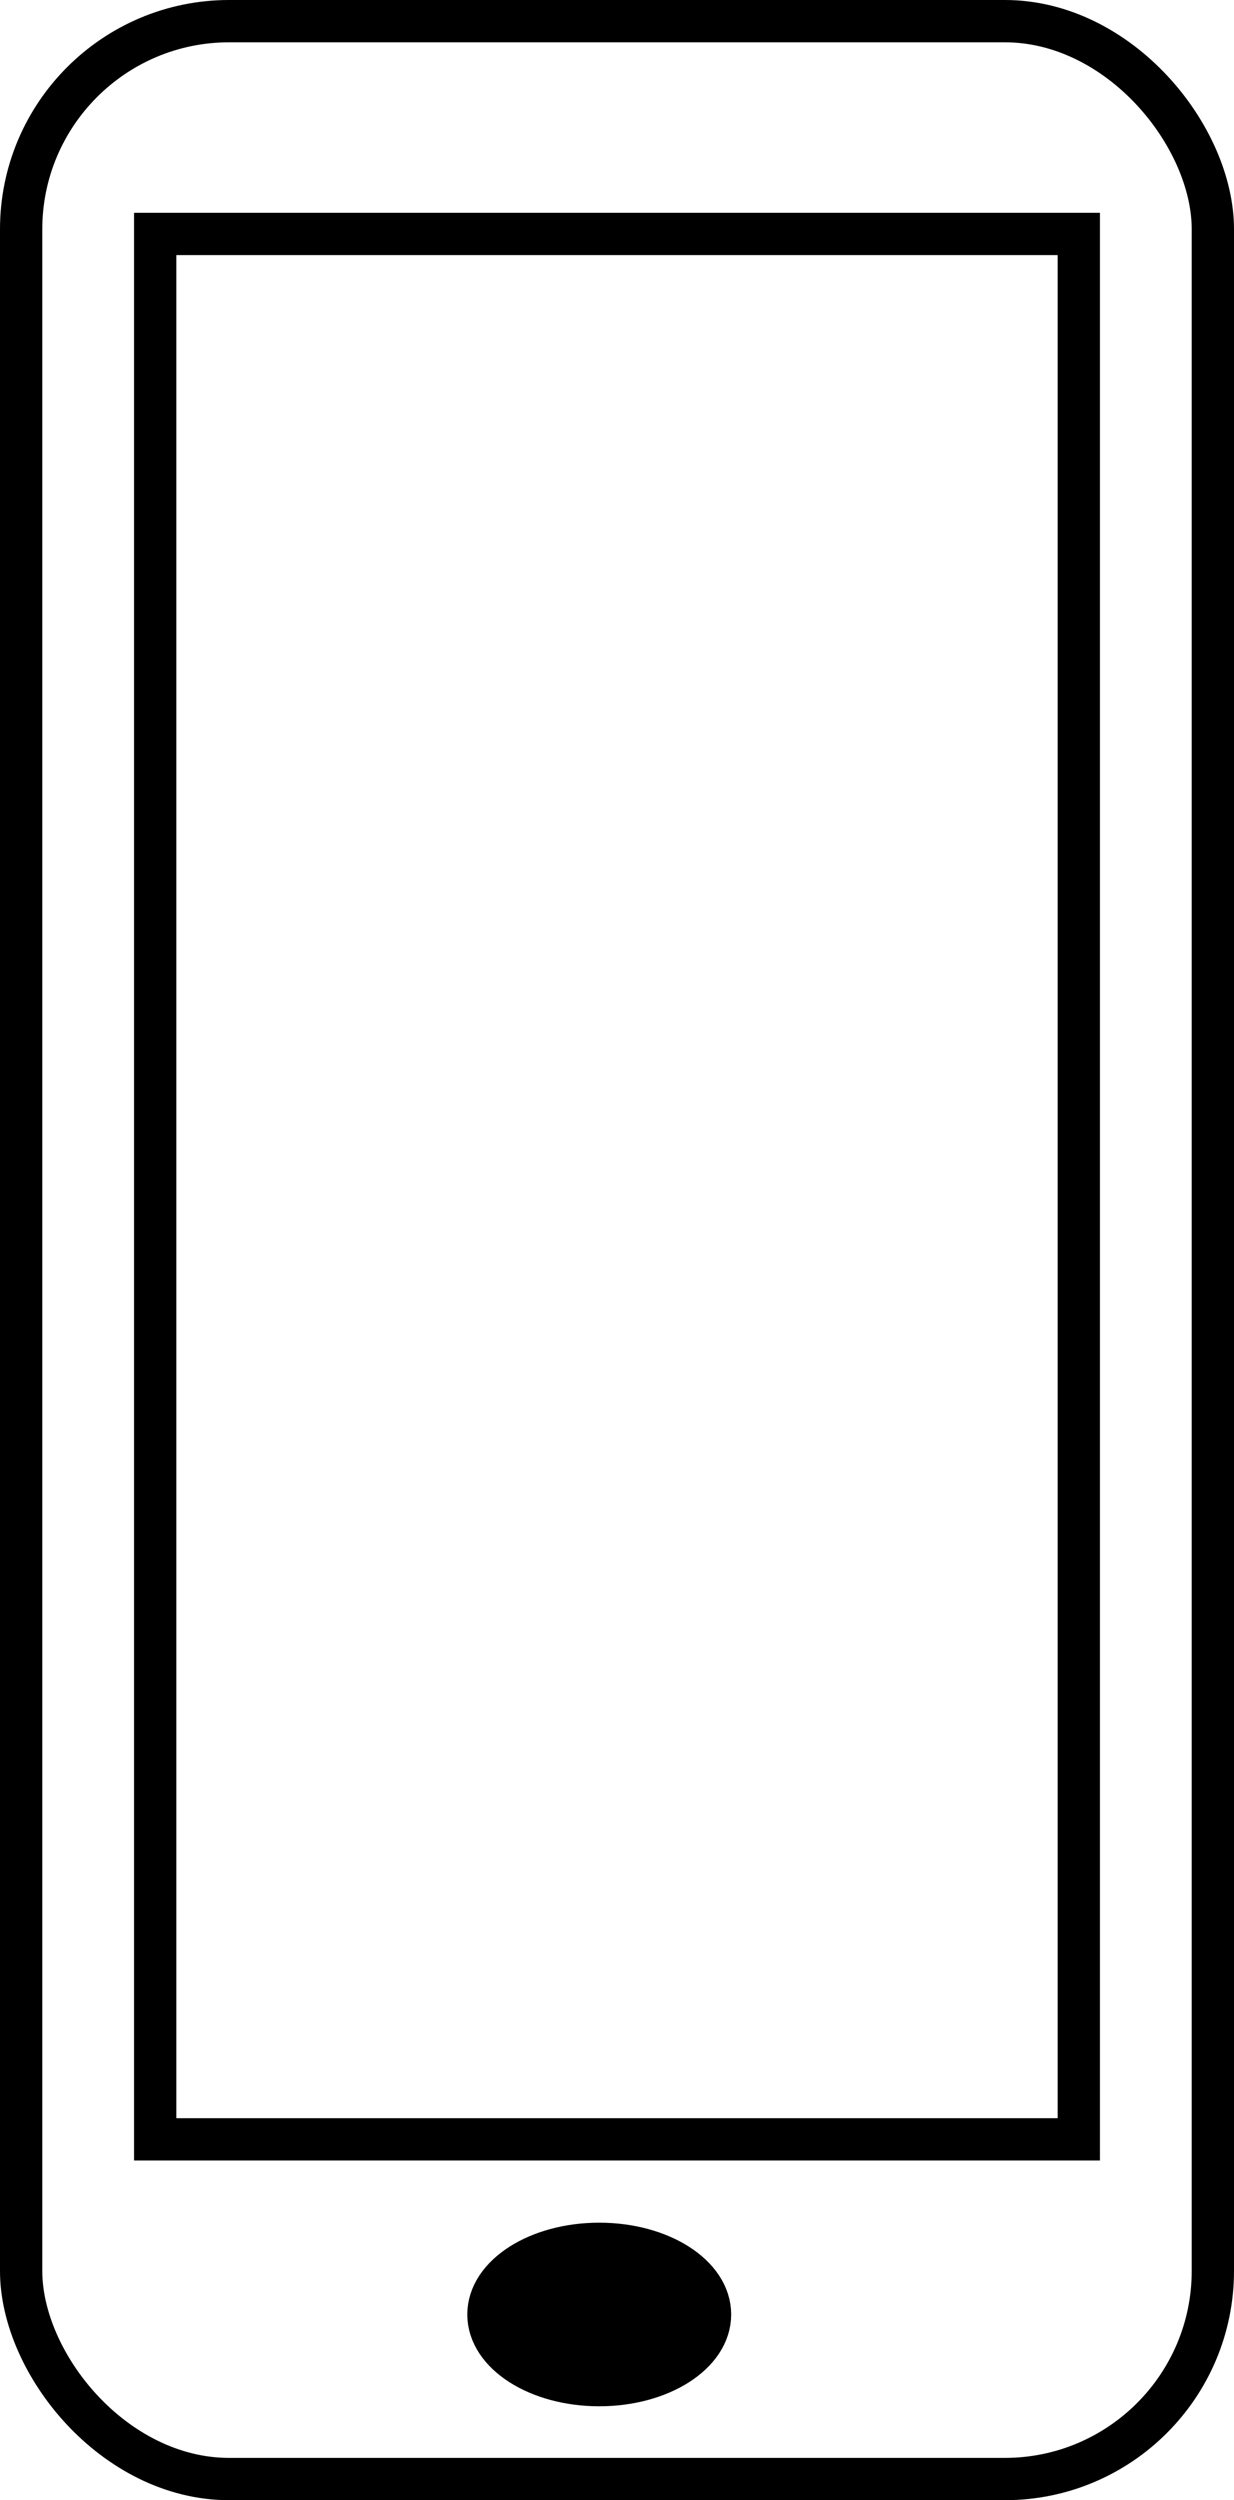
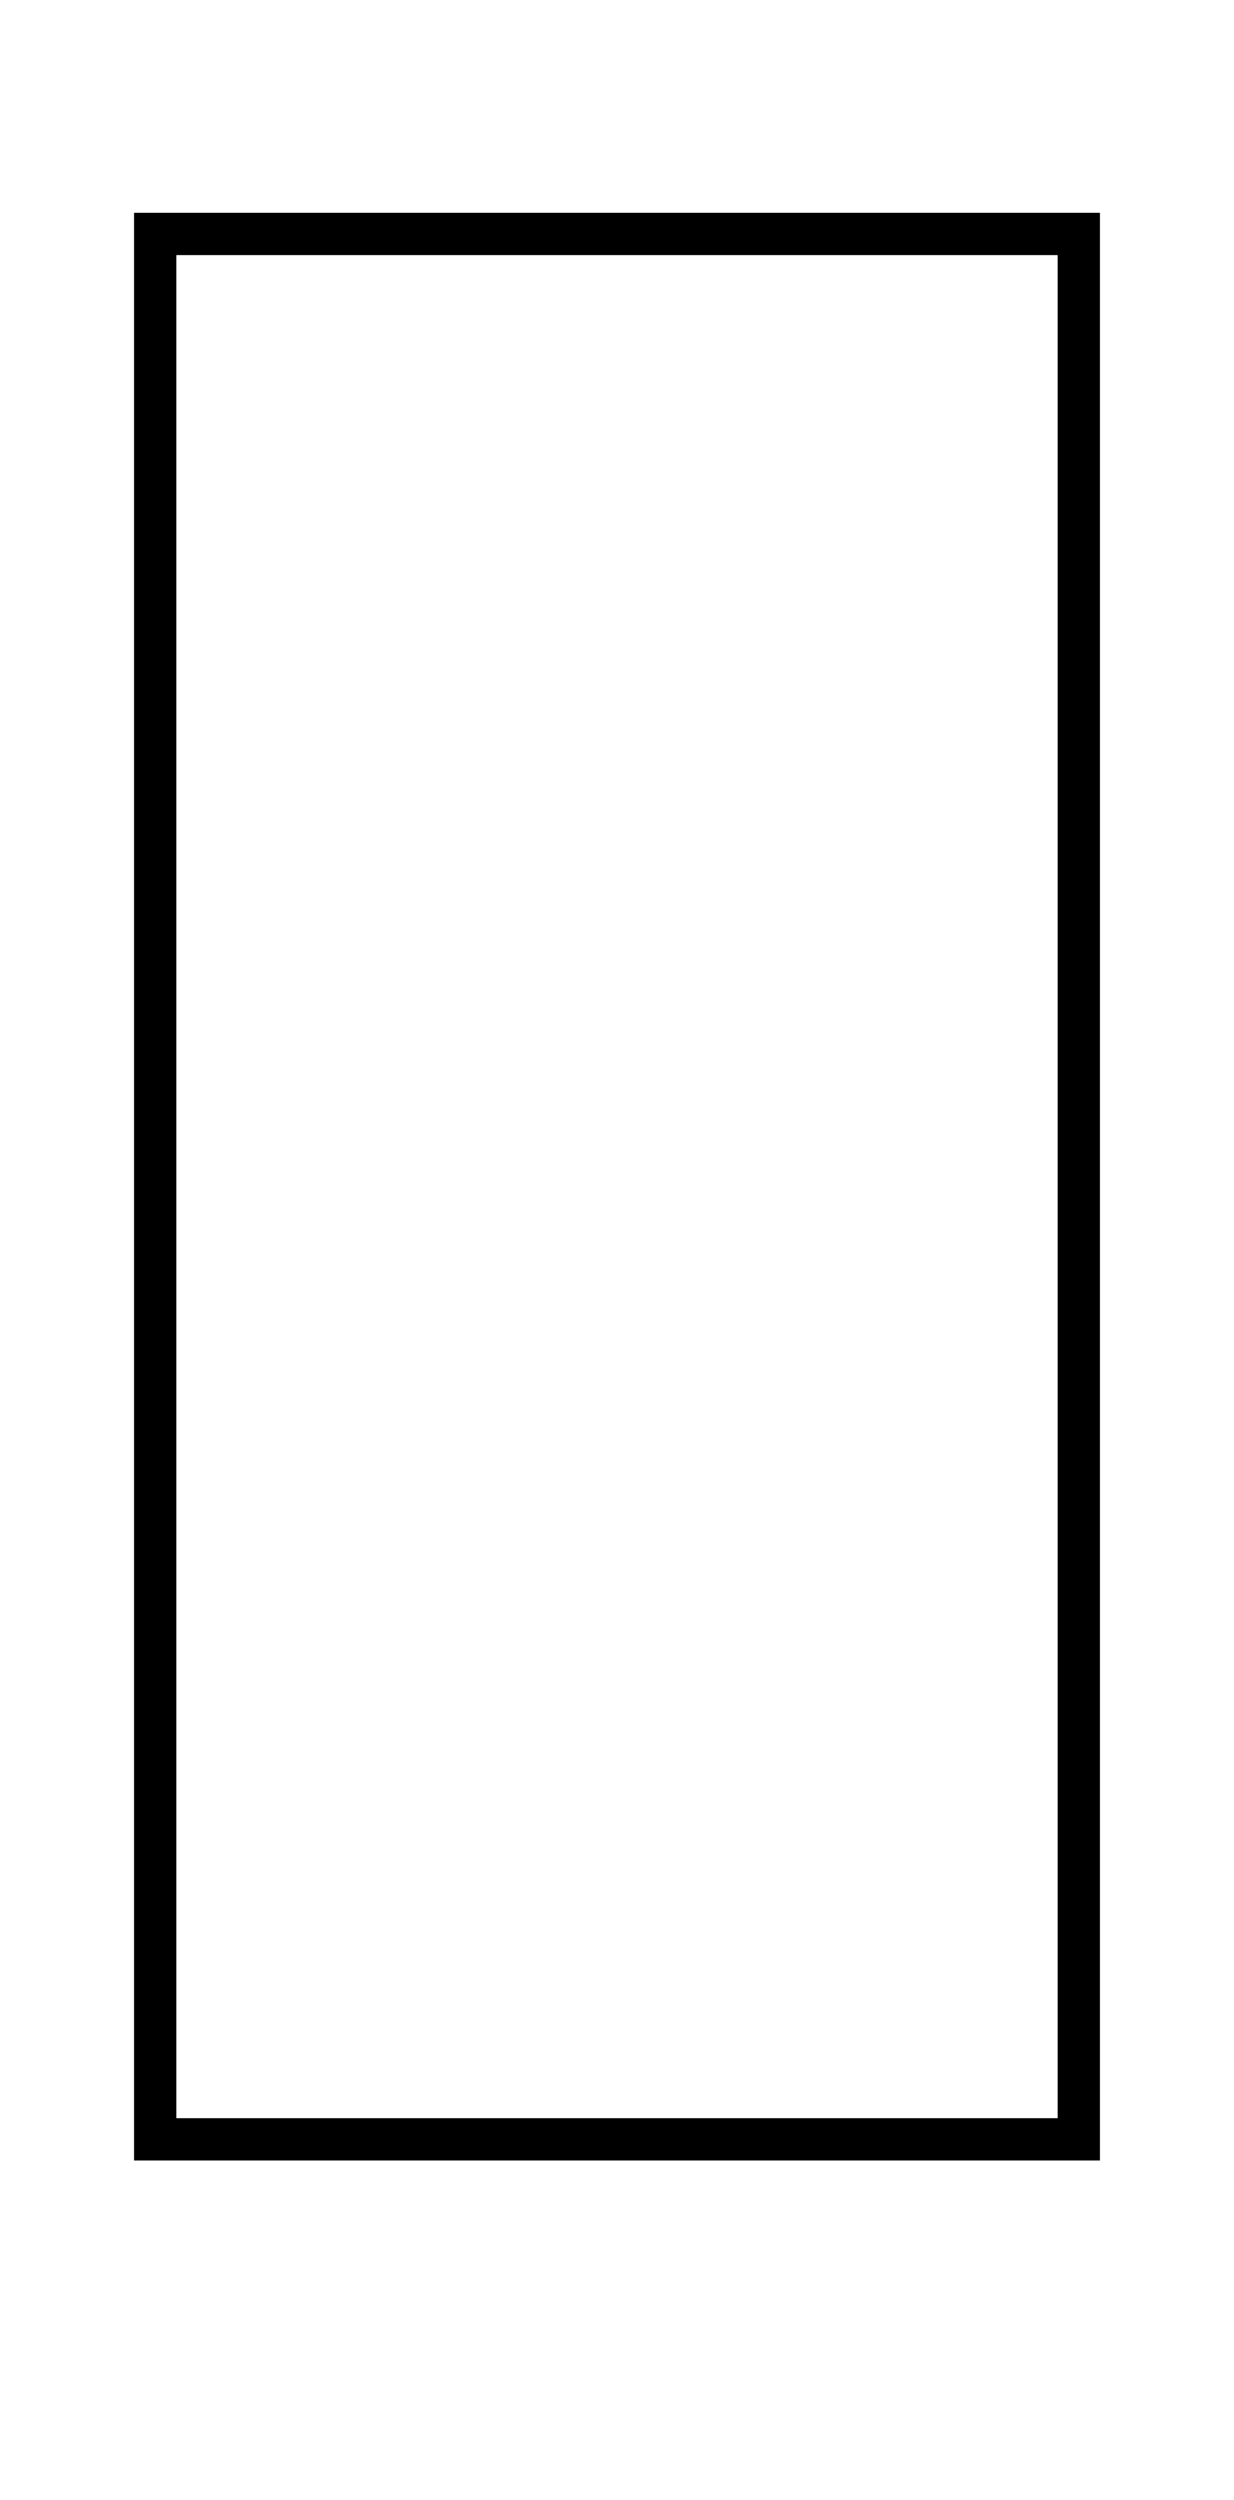
<svg xmlns="http://www.w3.org/2000/svg" viewBox="0 0 29.18 59.1">
  <defs>
    <style>.cls-1{fill:none;}.cls-1,.cls-2{stroke:#000;stroke-miterlimit:10;}</style>
  </defs>
  <g id="Ebene_2" data-name="Ebene 2">
    <g id="Ebene_1-2" data-name="Ebene 1">
-       <rect class="cls-1" x="0.5" y="0.5" width="28.18" height="58.1" rx="4.92" />
      <rect class="cls-1" x="3.67" y="5.53" width="21.84" height="45.04" />
-       <ellipse class="cls-2" cx="14.17" cy="54.71" rx="2.62" ry="1.67" />
    </g>
  </g>
</svg>